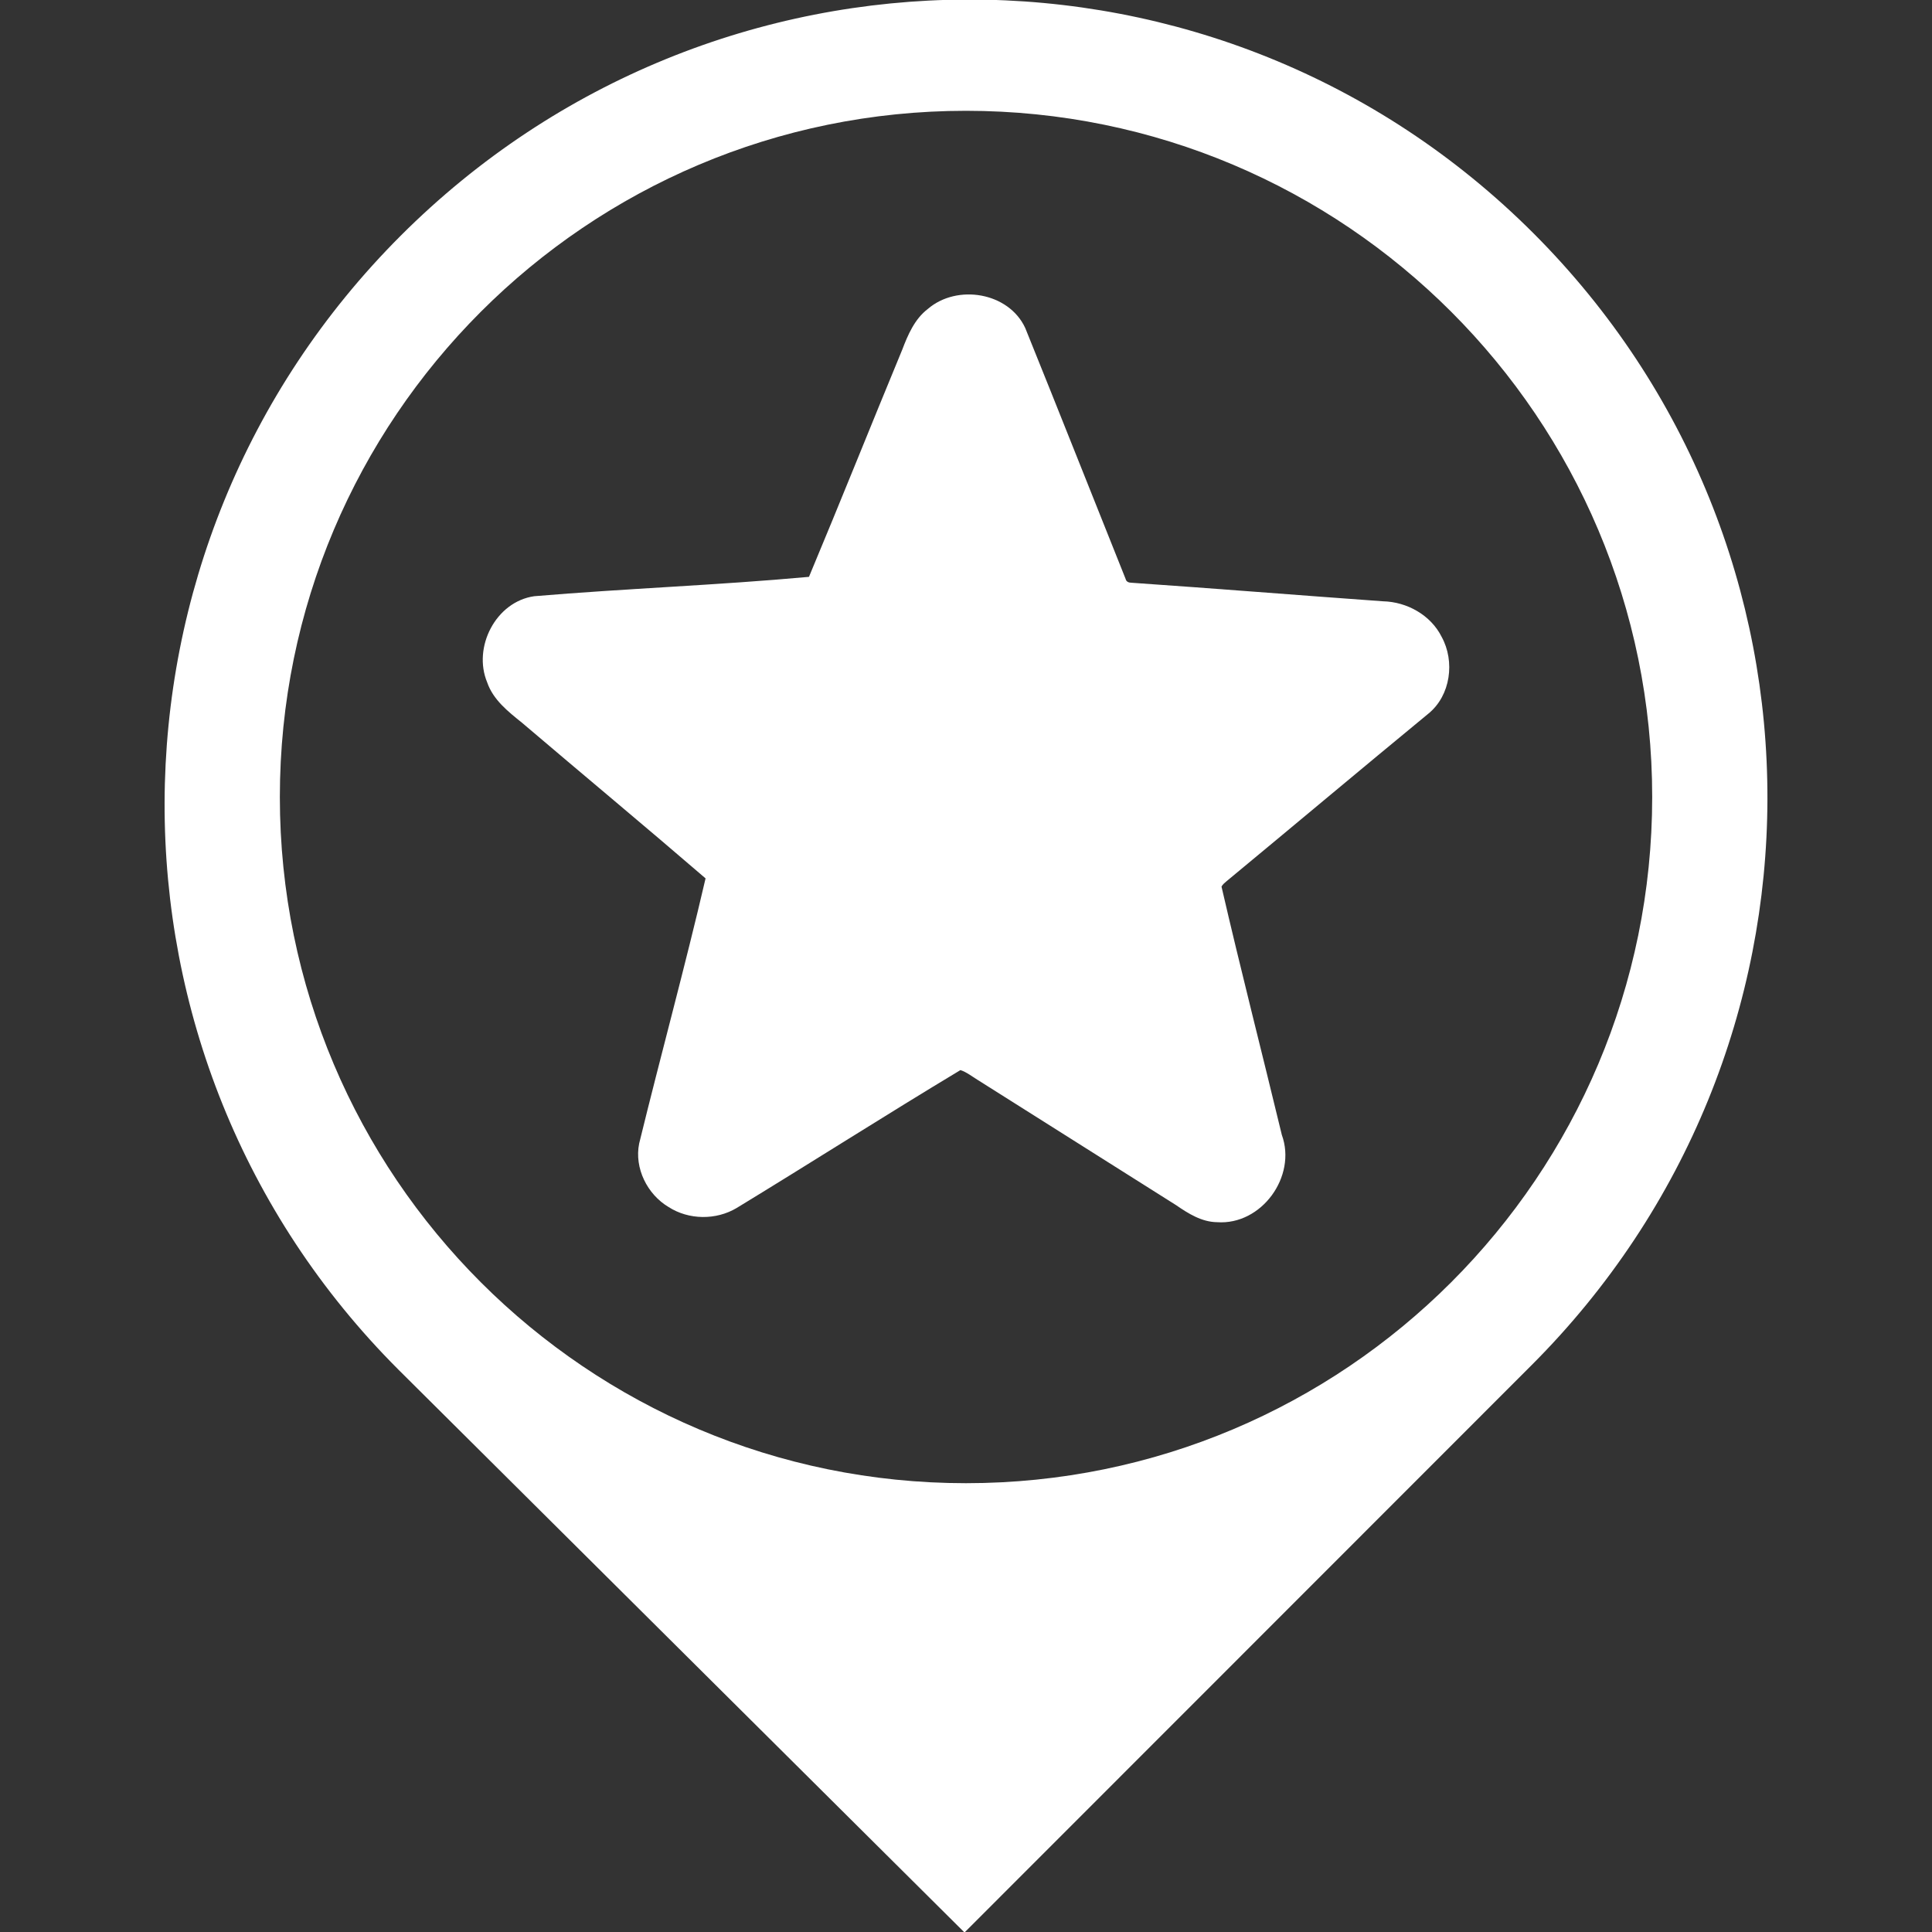
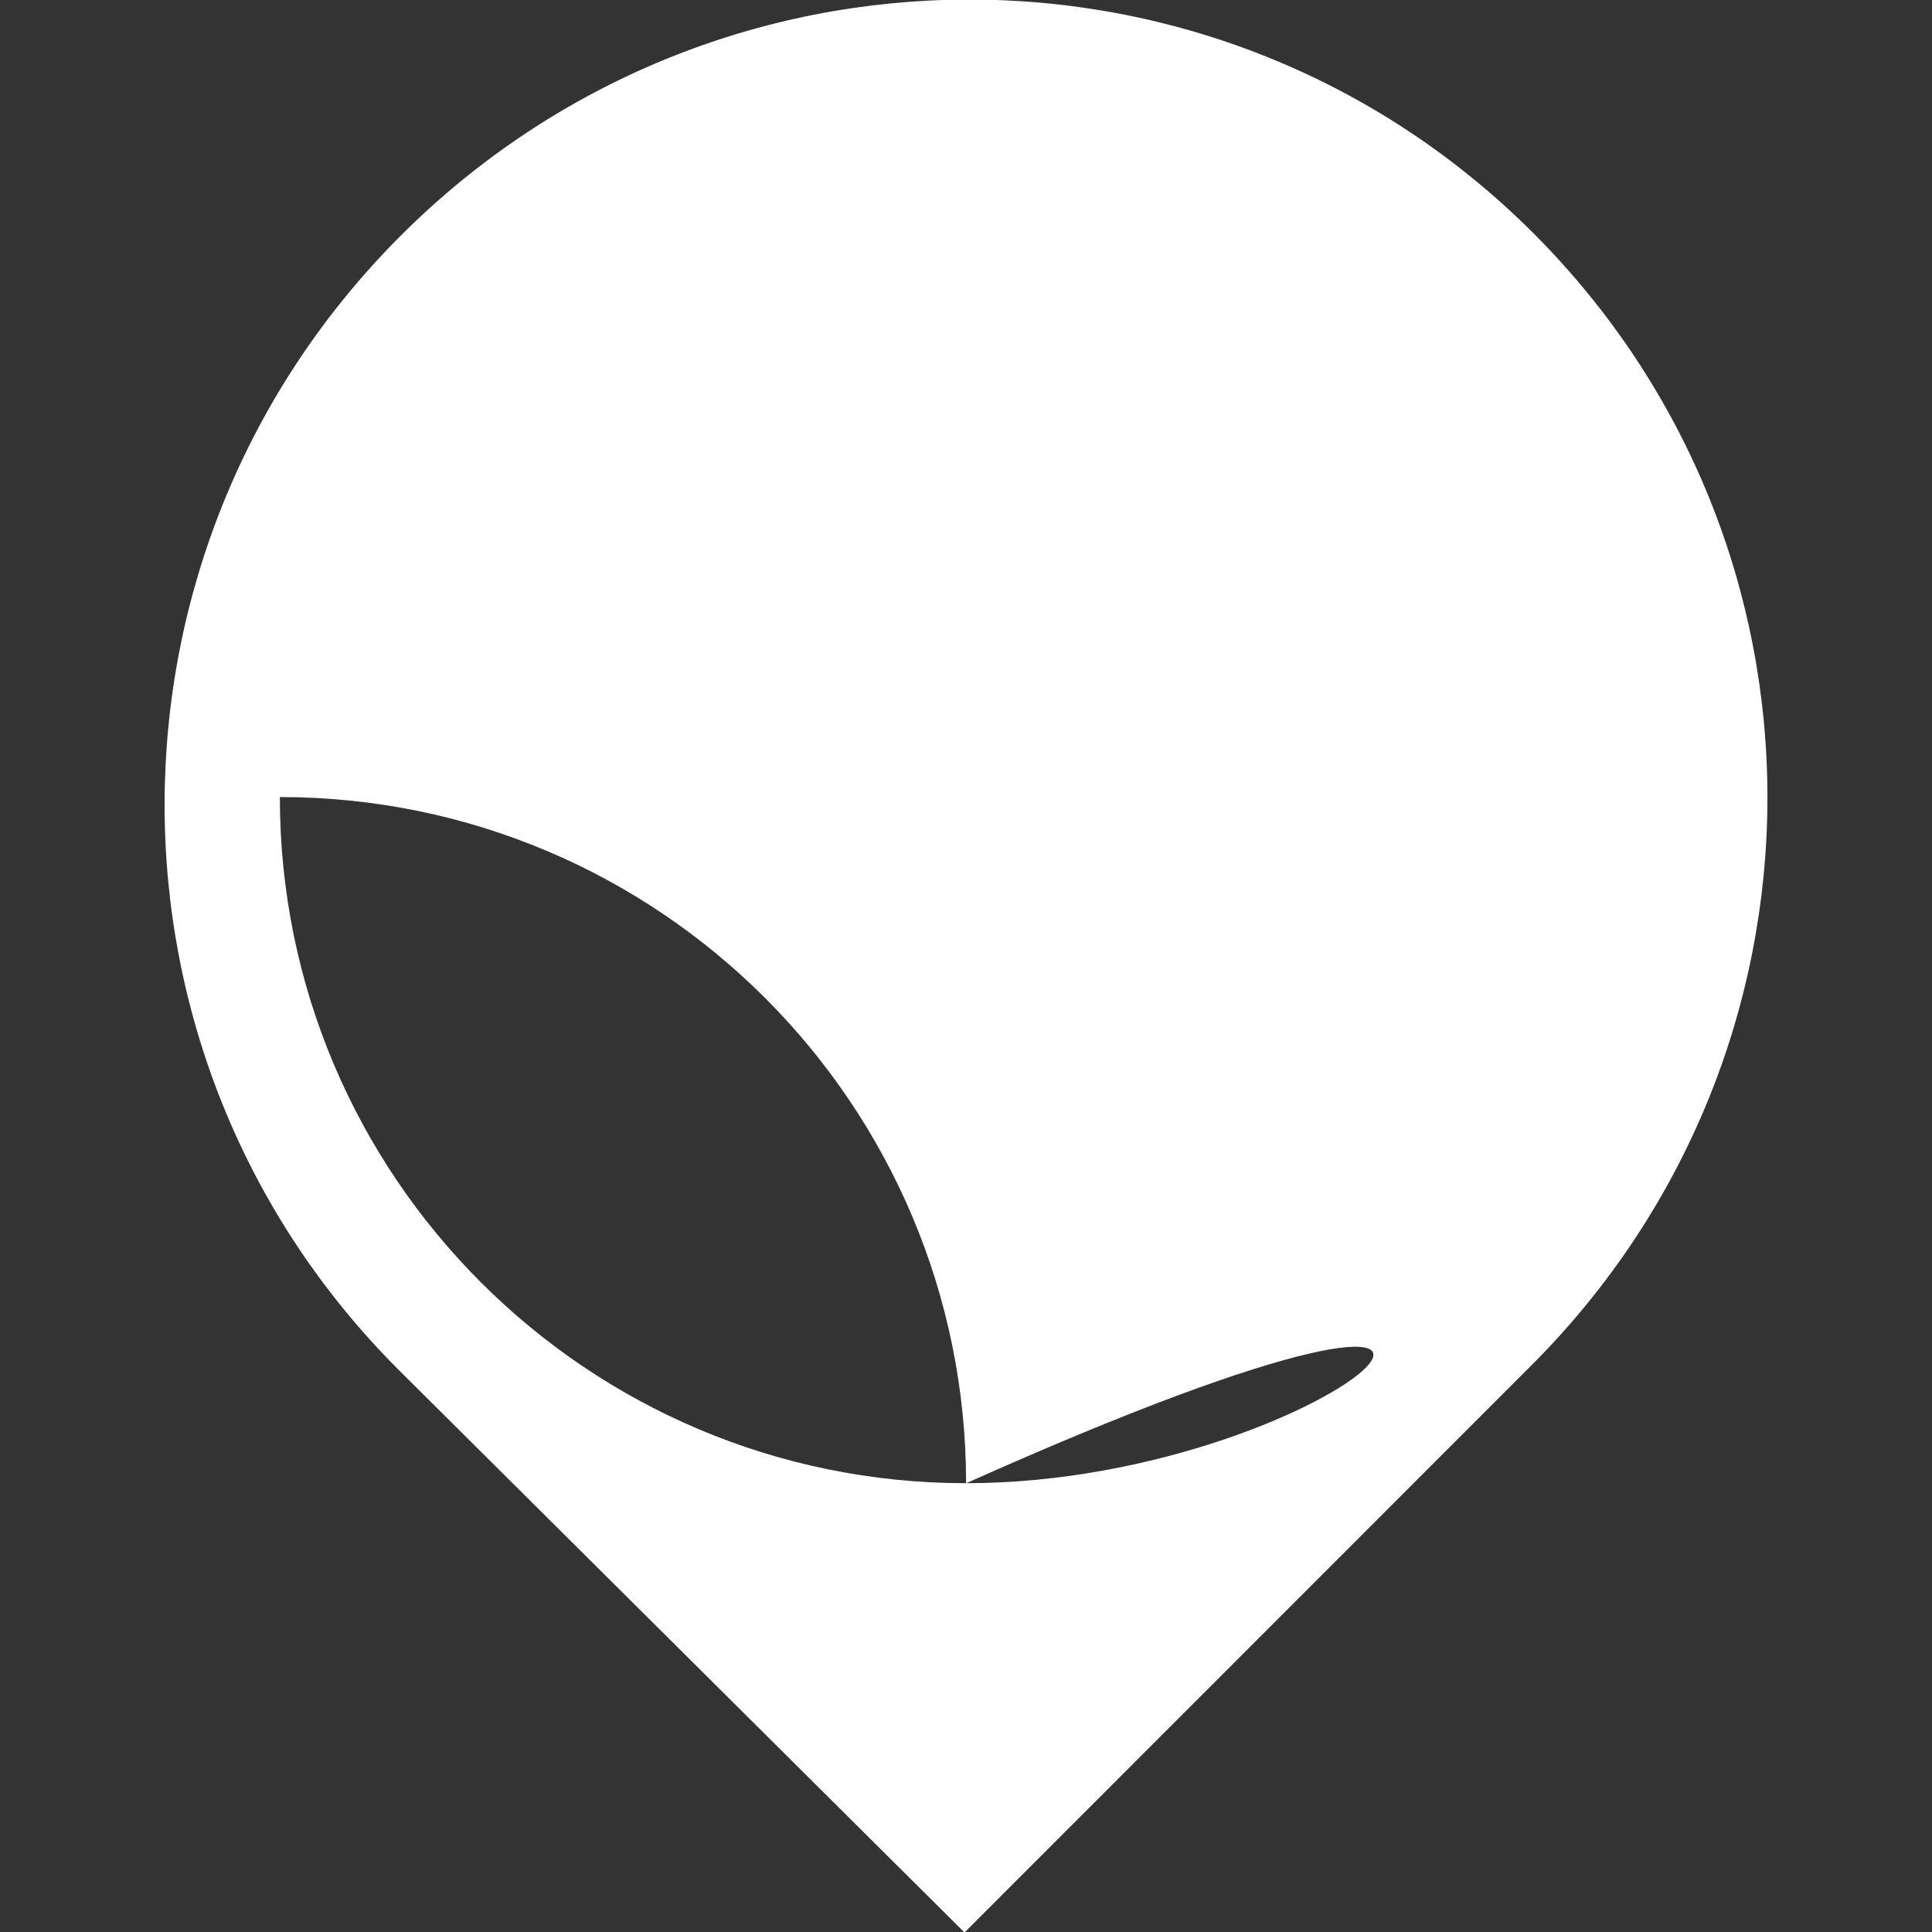
<svg xmlns="http://www.w3.org/2000/svg" version="1.1" id="Capa_1" x="0px" y="0px" width="40px" height="40px" viewBox="0 0 40 40" enable-background="new 0 0 40 40" xml:space="preserve">
  <rect x="0" y="0" width="40" height="40" fill="#333333" stroke="none" />
-   <path fill="#FFFFFF" d="M31.748,4.829C25.262-1.656,14.781-1.605,8.295,4.881c-6.486,6.485-6.531,16.99-0.047,23.475L19.969,40.01   L31.71,28.264C38.196,21.778,38.232,11.316,31.748,4.829z M19.999,30.708c-7.845,0-14.205-6.358-14.205-14.206   S12.155,2.294,19.999,2.294c7.849,0,14.208,6.361,14.208,14.208C34.205,24.35,27.848,30.708,19.999,30.708z" />
-   <path fill="#FFFFFF" d="M19.21,6.396c0.606-0.521,1.675-0.346,2.017,0.396c0.699,1.729,1.385,3.465,2.078,5.195   c0.012,0.058,0.066,0.078,0.121,0.078c1.735,0.119,3.471,0.26,5.206,0.384c0.497,0.011,0.991,0.285,1.216,0.737   c0.279,0.508,0.186,1.211-0.271,1.586c-1.399,1.152-2.787,2.318-4.183,3.473c-0.039,0.033-0.08,0.066-0.104,0.111   c0.396,1.717,0.836,3.427,1.249,5.141c0.313,0.859-0.42,1.873-1.341,1.807c-0.318-0.004-0.595-0.178-0.849-0.353   c-1.369-0.863-2.738-1.729-4.108-2.593c-0.116-0.071-0.228-0.161-0.356-0.203c-1.554,0.934-3.084,1.912-4.633,2.855   c-0.425,0.254-0.99,0.25-1.41-0.02c-0.441-0.262-0.712-0.805-0.609-1.314c0.447-1.83,0.949-3.656,1.375-5.49   c-1.258-1.084-2.535-2.145-3.799-3.221c-0.287-0.231-0.598-0.475-0.722-0.836c-0.304-0.727,0.177-1.672,0.974-1.785   c1.893-0.16,3.799-0.228,5.688-0.401c0.654-1.562,1.282-3.136,1.93-4.701C18.797,6.932,18.936,6.605,19.21,6.396z" />
+   <path fill="#FFFFFF" d="M31.748,4.829C25.262-1.656,14.781-1.605,8.295,4.881c-6.486,6.485-6.531,16.99-0.047,23.475L19.969,40.01   L31.71,28.264C38.196,21.778,38.232,11.316,31.748,4.829z M19.999,30.708c-7.845,0-14.205-6.358-14.205-14.206   c7.849,0,14.208,6.361,14.208,14.208C34.205,24.35,27.848,30.708,19.999,30.708z" />
</svg>